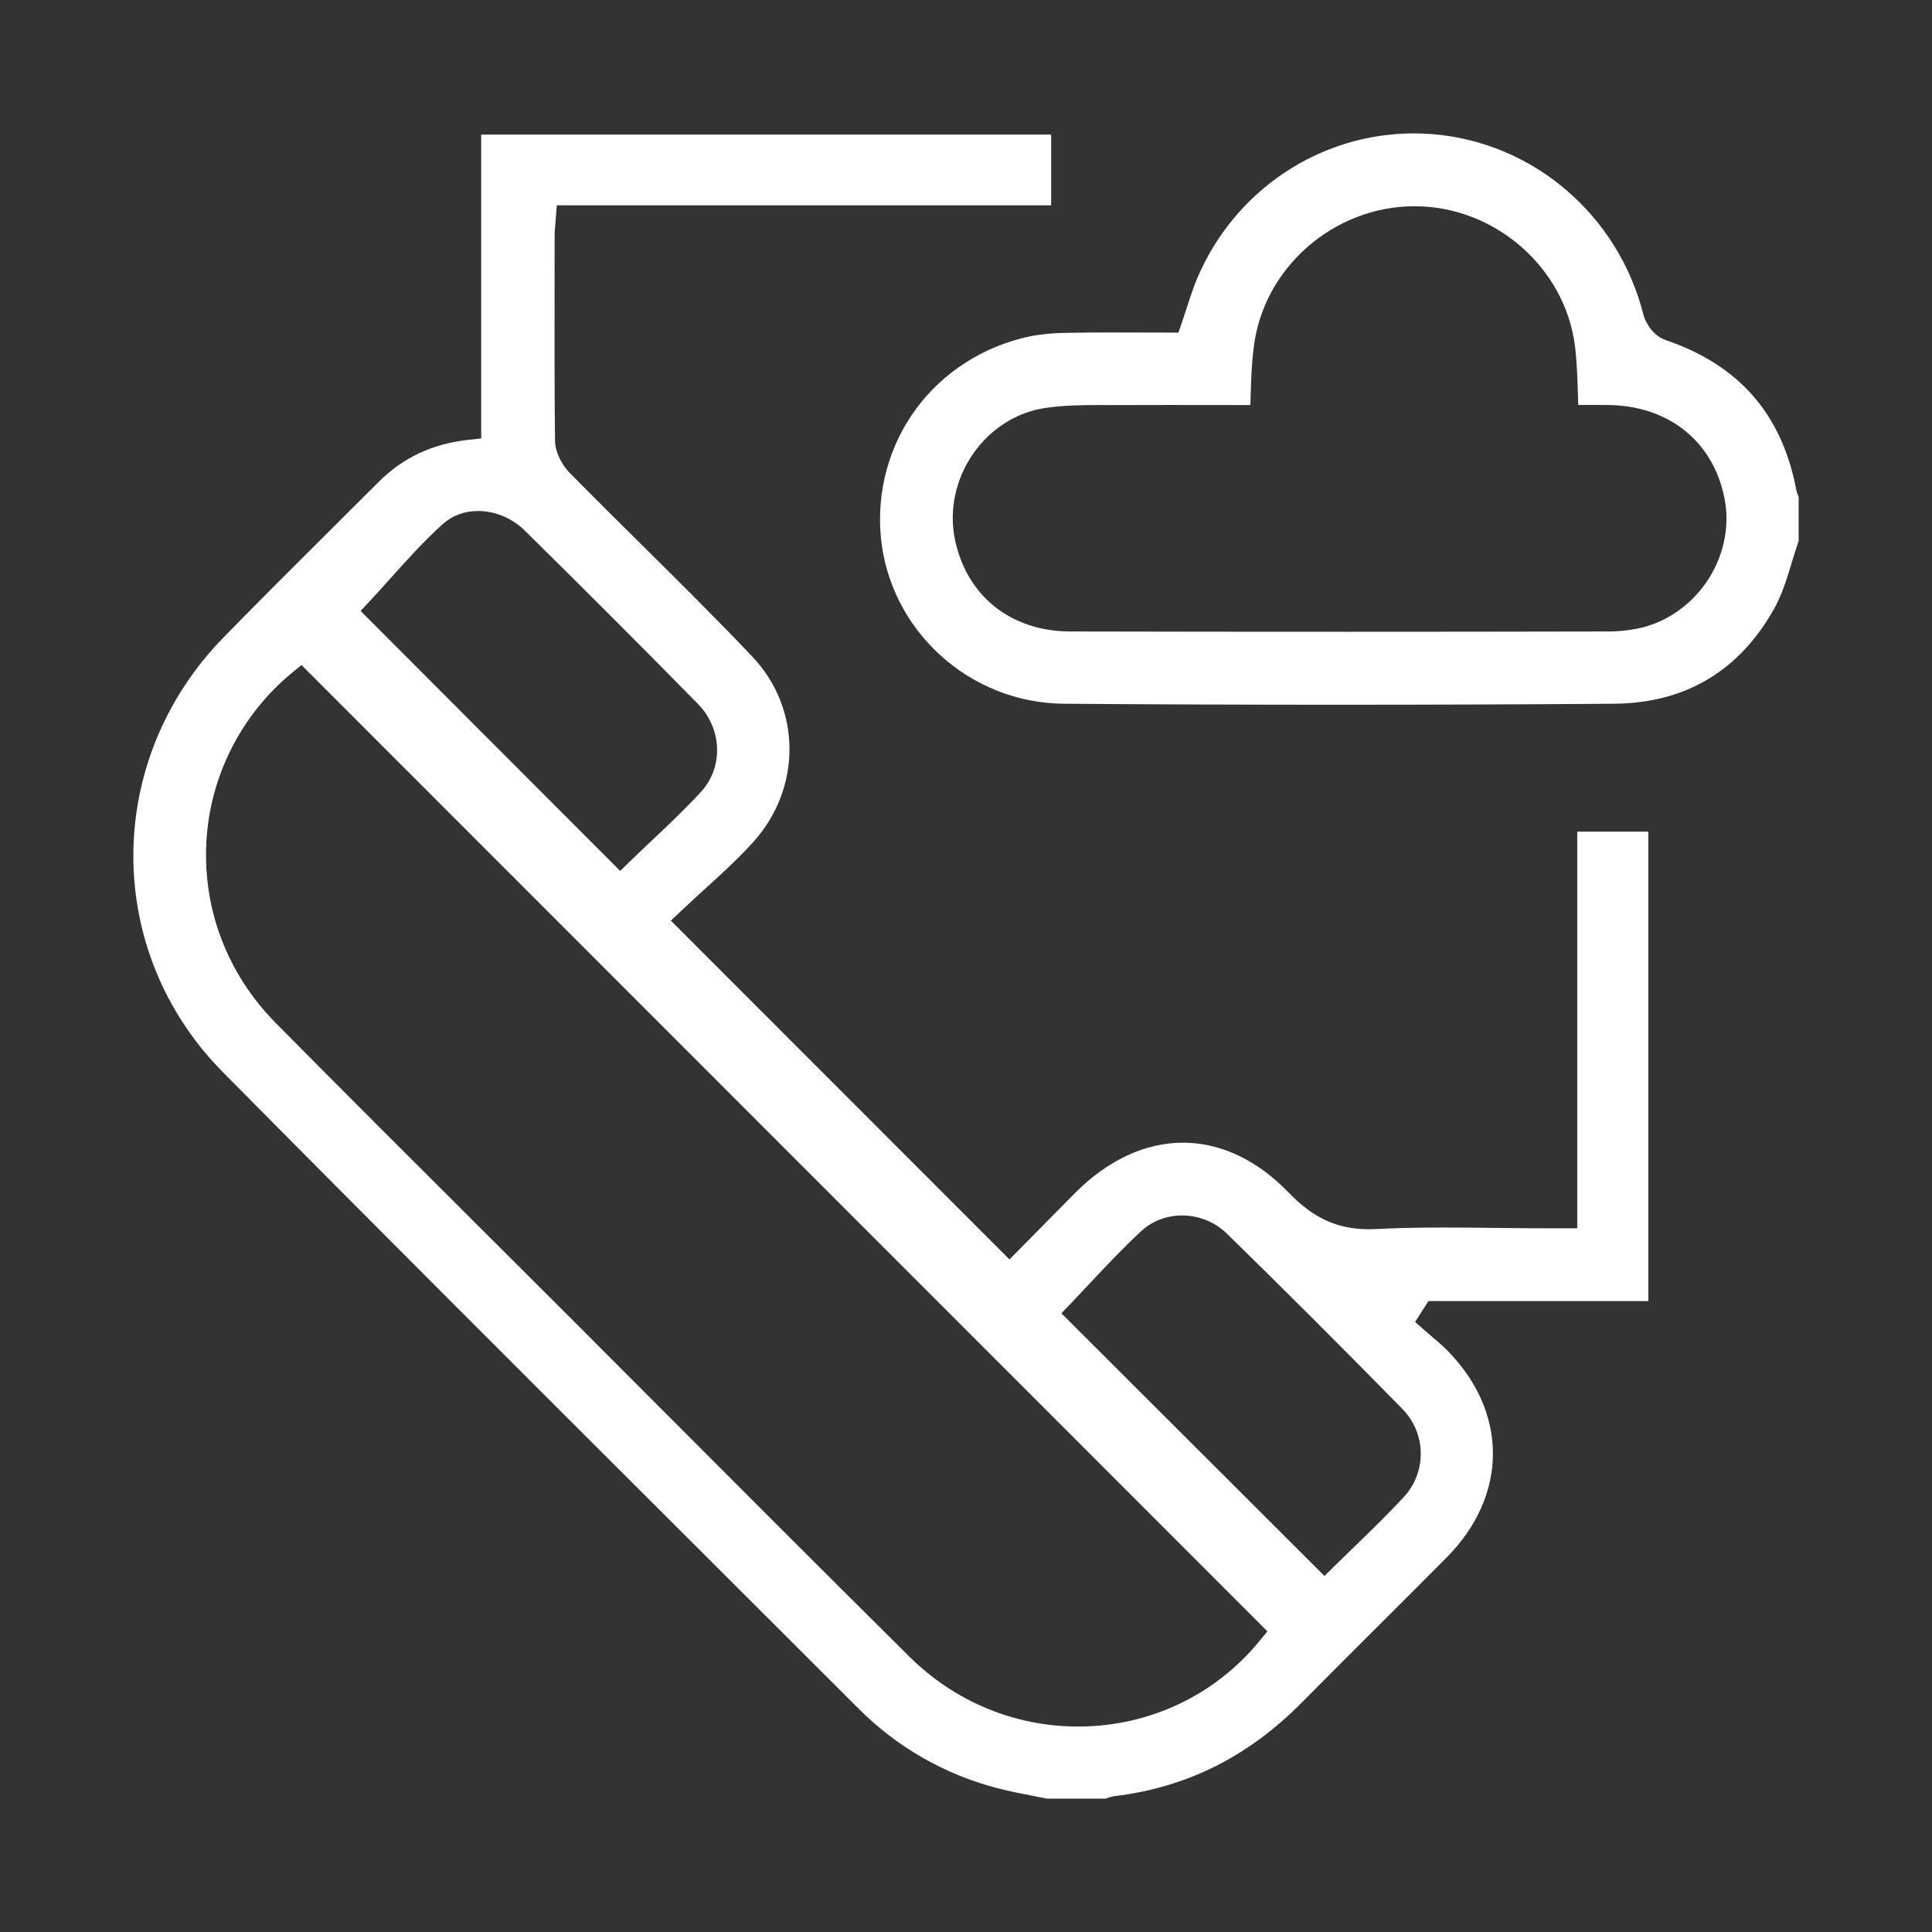
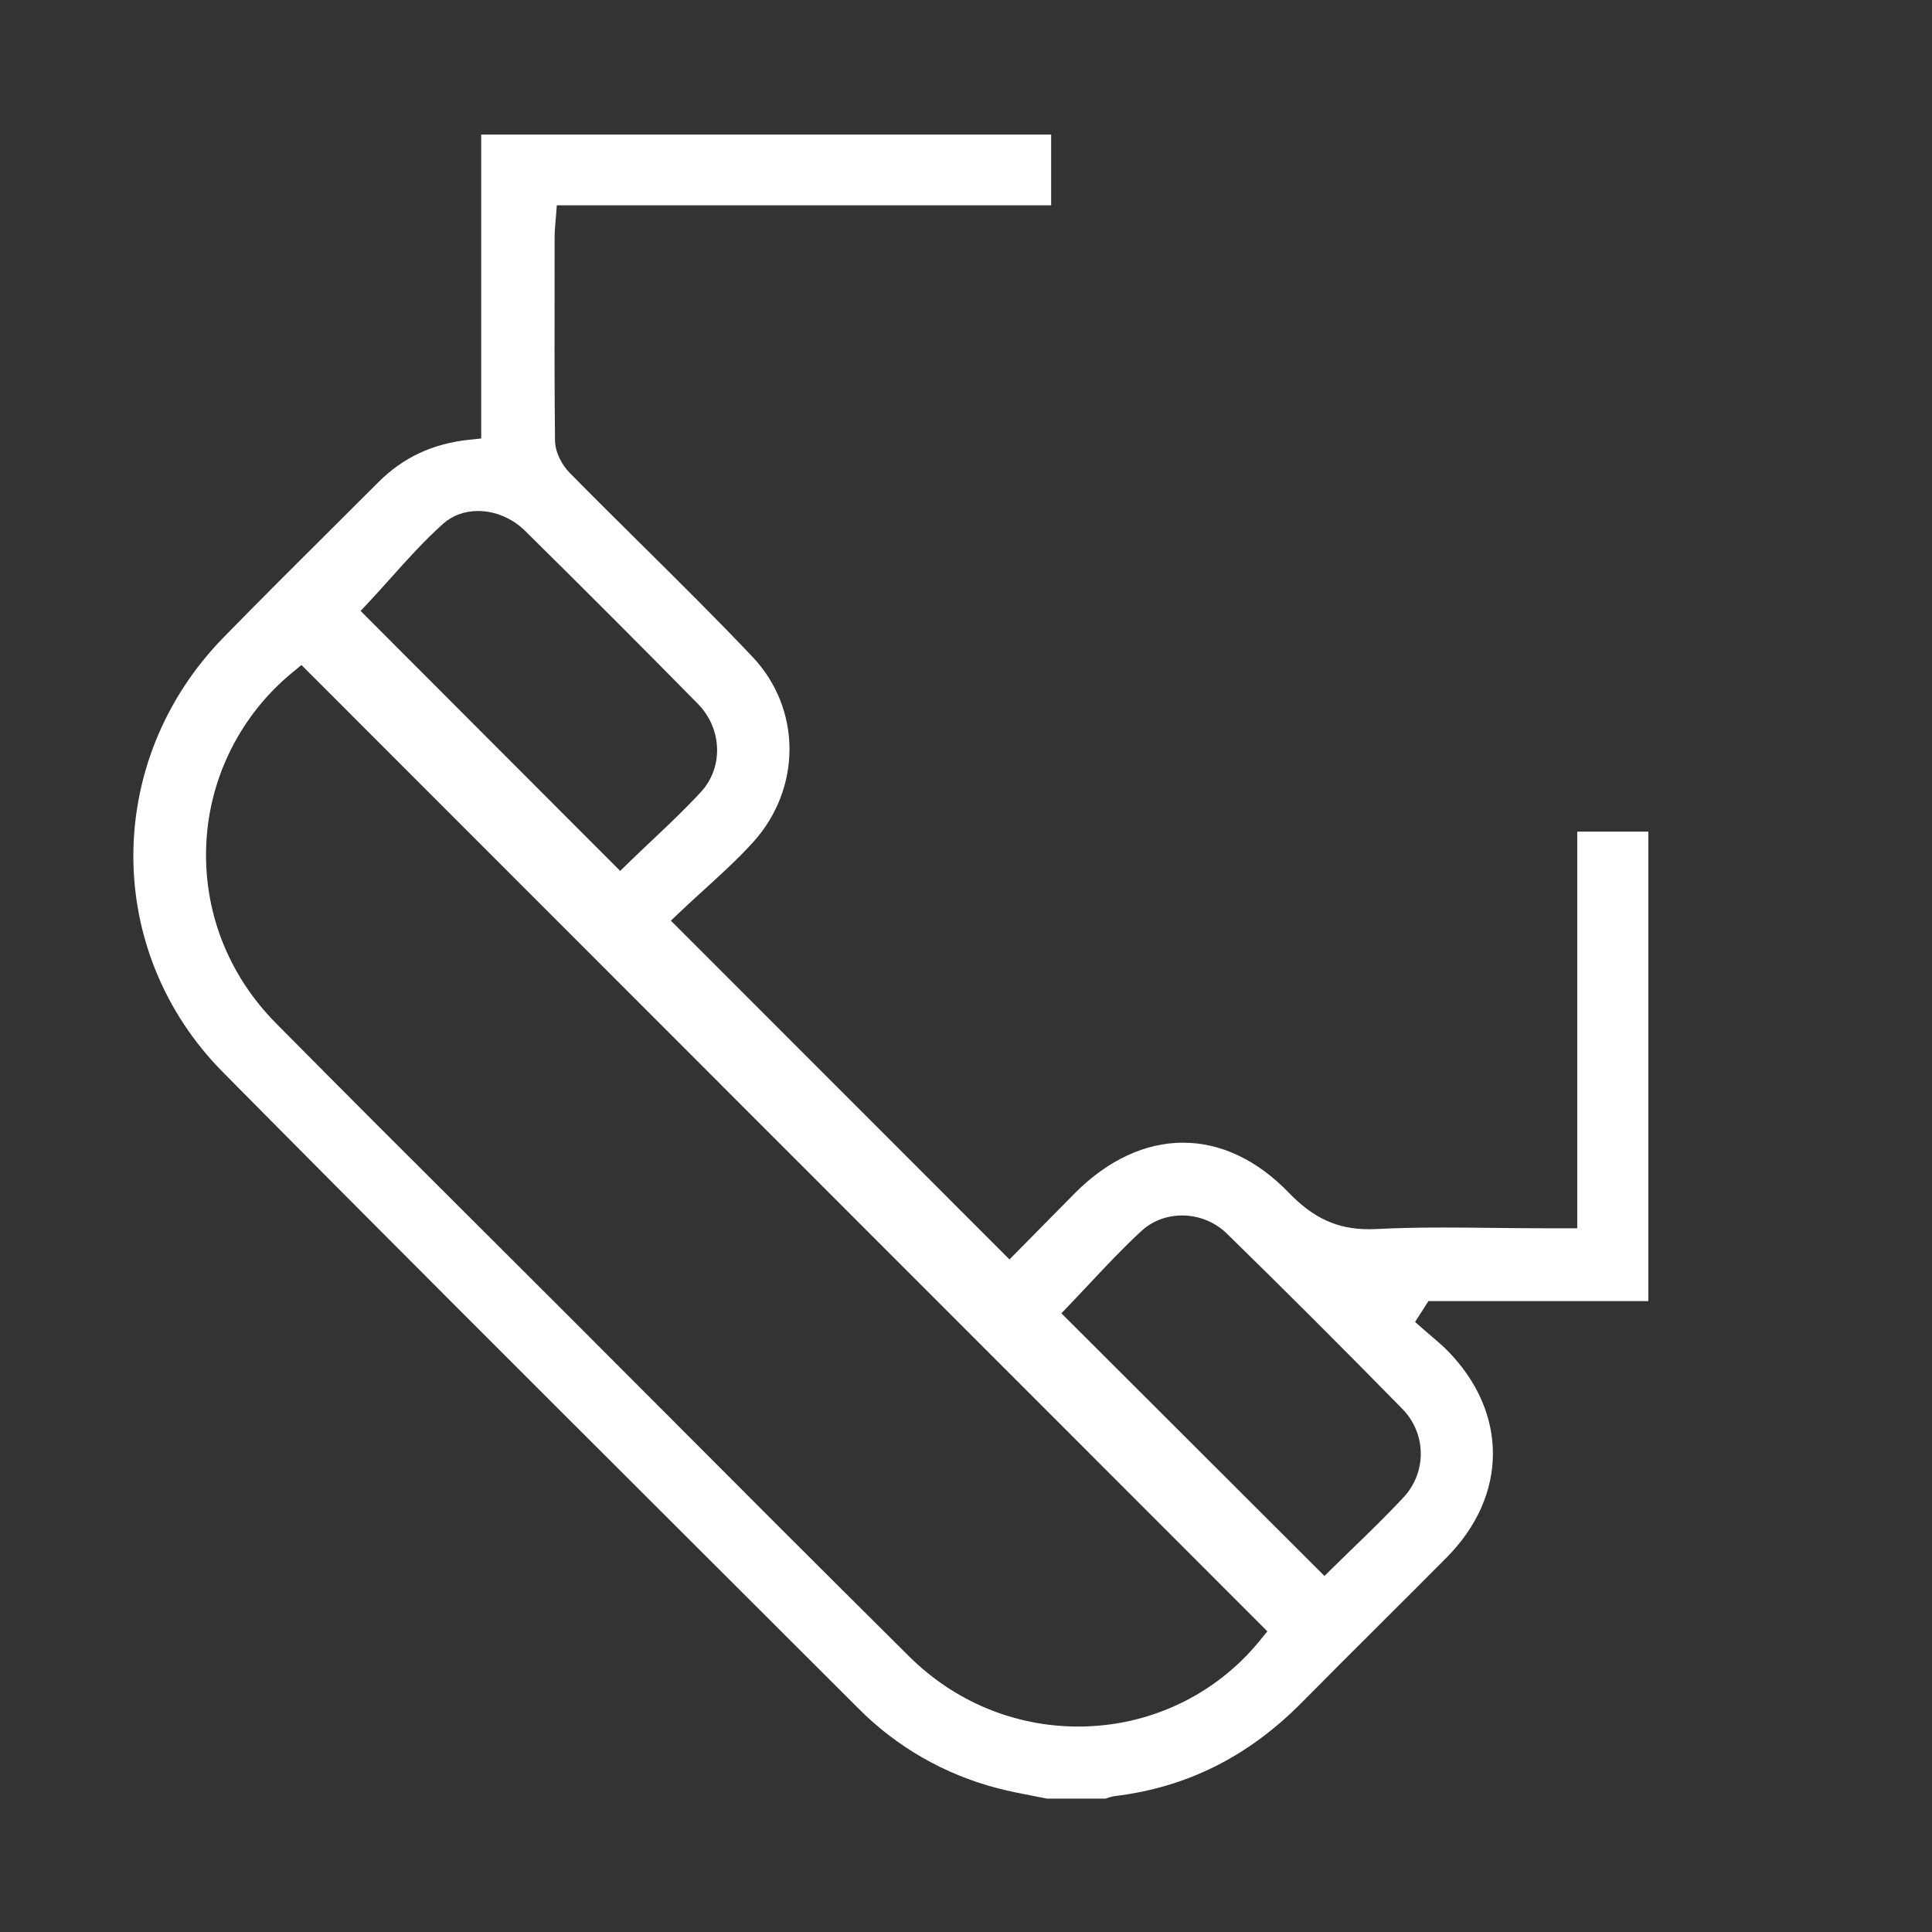
<svg xmlns="http://www.w3.org/2000/svg" version="1.1" id="Layer_1" x="0px" y="0px" width="1000px" height="1000px" viewBox="0 0 1000 1000" enable-background="new 0 0 1000 1000" xml:space="preserve">
  <rect x="0" y="0" width="1000" height="1000" fill="#333333" stroke="none" />
  <g>
    <path fill="#FFFFFF" d="M541.872,930.954c-2.182-0.438-4.362-0.859-6.542-1.28c-6.567-1.27-12.771-2.468-18.987-4.092   c-27.395-7.089-52.354-21.422-72.195-41.454c-31.299-31.299-63.139-63.073-93.932-93.802   c-77.128-76.967-156.882-156.555-234.765-235.295c-61.99-62.562-61.886-161.43,0.233-225.088   c18.894-19.322,38.385-38.73,57.235-57.5c7.674-7.641,15.348-15.282,23.005-22.939c12.729-12.729,28.066-19.889,46.89-21.889   l6.26-0.666V69.654h294.999v36.6H288.206l-0.51,6.449c-0.068,0.865-0.136,1.672-0.201,2.436c-0.226,2.665-0.42,4.967-0.42,7.416   c0,8.778-0.013,17.551-0.025,26.32c-0.037,25.857-0.075,52.596,0.225,78.959c0,6.413,3.842,13.162,7.65,16.97   c12.208,12.403,24.812,24.882,37.001,36.949c19.069,18.88,38.788,38.401,57.468,58.116c25.54,26.893,25.666,68.239,0.299,96.18   c-7.818,8.613-16.652,16.646-25.194,24.416c-4,3.639-8.137,7.4-12.046,11.115l-5.203,4.945l175.25,175.356l4.951-5.005   c4.284-4.331,8.72-8.834,13.245-13.431c5.194-5.274,10.509-10.671,15.853-16.067c16.952-16.951,36.254-25.925,55.795-25.925   c19.493,0,38.439,8.975,54.789,25.955c12.768,13.208,25.163,18.839,41.457,18.839c1.253,0,2.551-0.035,3.857-0.104   c10.264-0.531,21.36-0.778,34.911-0.778c8.604,0,17.379,0.099,25.863,0.194c8.532,0.096,17.354,0.195,26.053,0.195h17.101v-205.3   h36.8v242.999h-113.83l-6.904,10.783l4.508,3.97c1.346,1.186,2.701,2.341,4.051,3.491c2.853,2.43,5.546,4.726,8.026,7.206   c31.713,32.081,31.599,75.219-0.314,107.313c-11.501,11.594-23.258,23.315-34.628,34.65   c-13.241,13.199-26.932,26.848-40.288,40.365c-27.792,28.091-59.541,43.946-97.059,48.471l-0.318,0.038l-0.314,0.067   c-1.408,0.303-2.668,0.723-3.812,1.145H541.872z M151.121,348.253c-26.442,21.8-42.596,53.849-44.319,87.93   c-1.769,34.988,11.05,68.192,36.097,93.497c34.873,35.284,70.569,70.871,105.089,105.287   c15.951,15.901,31.903,31.805,47.836,47.738c11.729,11.749,23.459,23.507,35.188,35.265   c45.679,45.788,92.914,93.136,139.632,139.455c23.556,23.365,54.604,36.233,87.423,36.233   c36.676,0.001,70.912-16.175,93.929-44.378l3.999-4.9L156.029,344.207L151.121,348.253z M611.865,629.123   c-7.943,0-15.408,2.83-21.02,7.97c-9.48,8.744-18.299,18.148-26.828,27.242c-3.248,3.464-6.607,7.046-9.895,10.473l-4.751,4.951   l136.163,135.949l4.945-4.861c3.179-3.125,6.395-6.243,9.619-9.369c8.679-8.415,17.653-17.116,26.089-26.145   c12.432-13.063,12.258-33.38-0.44-46.204c-30.508-31.121-61.06-61.639-90.782-90.682   C628.912,632.523,620.491,629.123,611.865,629.123z M247.398,264.496c-6.948,0-13.198,2.291-18.075,6.626   c-9.896,8.892-18.696,18.713-27.207,28.211c-3.739,4.173-7.271,8.113-10.851,11.935l-4.629,4.941l134.37,134.586l4.953-4.828   c3.76-3.665,7.558-7.251,11.578-11.047c8.434-7.965,17.155-16.199,25.285-25.023c11.703-12.709,11.022-32.713-1.549-45.541   c-28.4-28.881-58.504-59.019-89.483-89.584C265.189,268.243,256.297,264.496,247.398,264.496z" />
-     <path fill="#FFFFFF" d="M693.111,364.779c-47.22,0-95.125-0.177-142.386-0.525c-23.79-0.18-46.595-9.16-64.212-25.288   c-17.499-16.019-28.356-37.639-30.571-60.876c-2.257-23.925,4.25-47.578,18.321-66.598c14.085-19.035,34.929-32.308,58.696-37.376   c6.466-1.235,13.435-1.862,20.714-1.862h0.123c6.386-0.113,13.333-0.165,21.861-0.165c4.878,0,9.757,0.017,14.635,0.032   c4.894,0.018,9.787,0.033,14.681,0.033h4.989l1.628-4.715c0.957-2.773,1.851-5.537,2.715-8.209   c1.797-5.553,3.493-10.799,5.603-15.719c19.437-45.234,63.369-74.466,111.923-74.466c3.182,0,6.405,0.13,9.58,0.386   c52.3,4.24,96.216,41.869,109.275,93.635c1.241,4.811,5.618,10.943,11.305,12.905c38.216,12.991,60.385,38.431,67.804,77.779   l0.068,0.361l0.105,0.353c0.289,0.961,0.654,1.87,1.005,2.641v22.867c-1.254,3.651-2.385,7.363-3.482,10.965   c-2.662,8.734-5.177,16.986-9.221,24.189c-18.184,32.314-46.06,48.846-82.851,49.127   C788.211,364.603,740.331,364.779,693.111,364.779z M568.558,209.66c-8.738,0-18.044,0.113-27.298,1.468   c-14.76,2.078-28.409,10.64-37.408,23.485c-9.287,13.254-12.759,29.615-9.525,44.891c6.184,29.207,29.116,47.35,59.848,47.35   c46.223,0.1,93.112,0.15,139.35,0.15c46.238,0,93.128-0.051,139.366-0.15c4.228,0,8.647-0.406,13.12-1.209   c14.507-2.436,27.984-11.133,36.9-23.85c8.936-12.745,12.525-28.42,9.85-43.004c-5.431-29.523-28.118-48.35-59.209-49.135   c-2.391-0.061-5.005-0.091-7.992-0.091c-2.65,0-5.293,0.022-7.909,0.046c-0.247,0.002-0.495,0.004-0.742,0.006   c-0.054-1.629-0.103-3.236-0.151-4.821c-0.268-8.788-0.52-17.09-1.532-25.48c-4.992-40.694-41.427-72.562-82.95-72.562h-0.197   c-41.847,0-78.359,32.122-83.149,73.14c-1.148,8.76-1.388,17.493-1.642,26.737c-0.027,1.001-0.055,2.008-0.084,3.021   c-6.191-0.004-12.334-0.012-18.442-0.021c-8.211-0.011-16.359-0.022-24.481-0.022c-8.192,0-16.355,0.012-24.532,0.045   c-1.455,0.012-2.887,0.016-4.319,0.016L568.558,209.66z" />
  </g>
</svg>